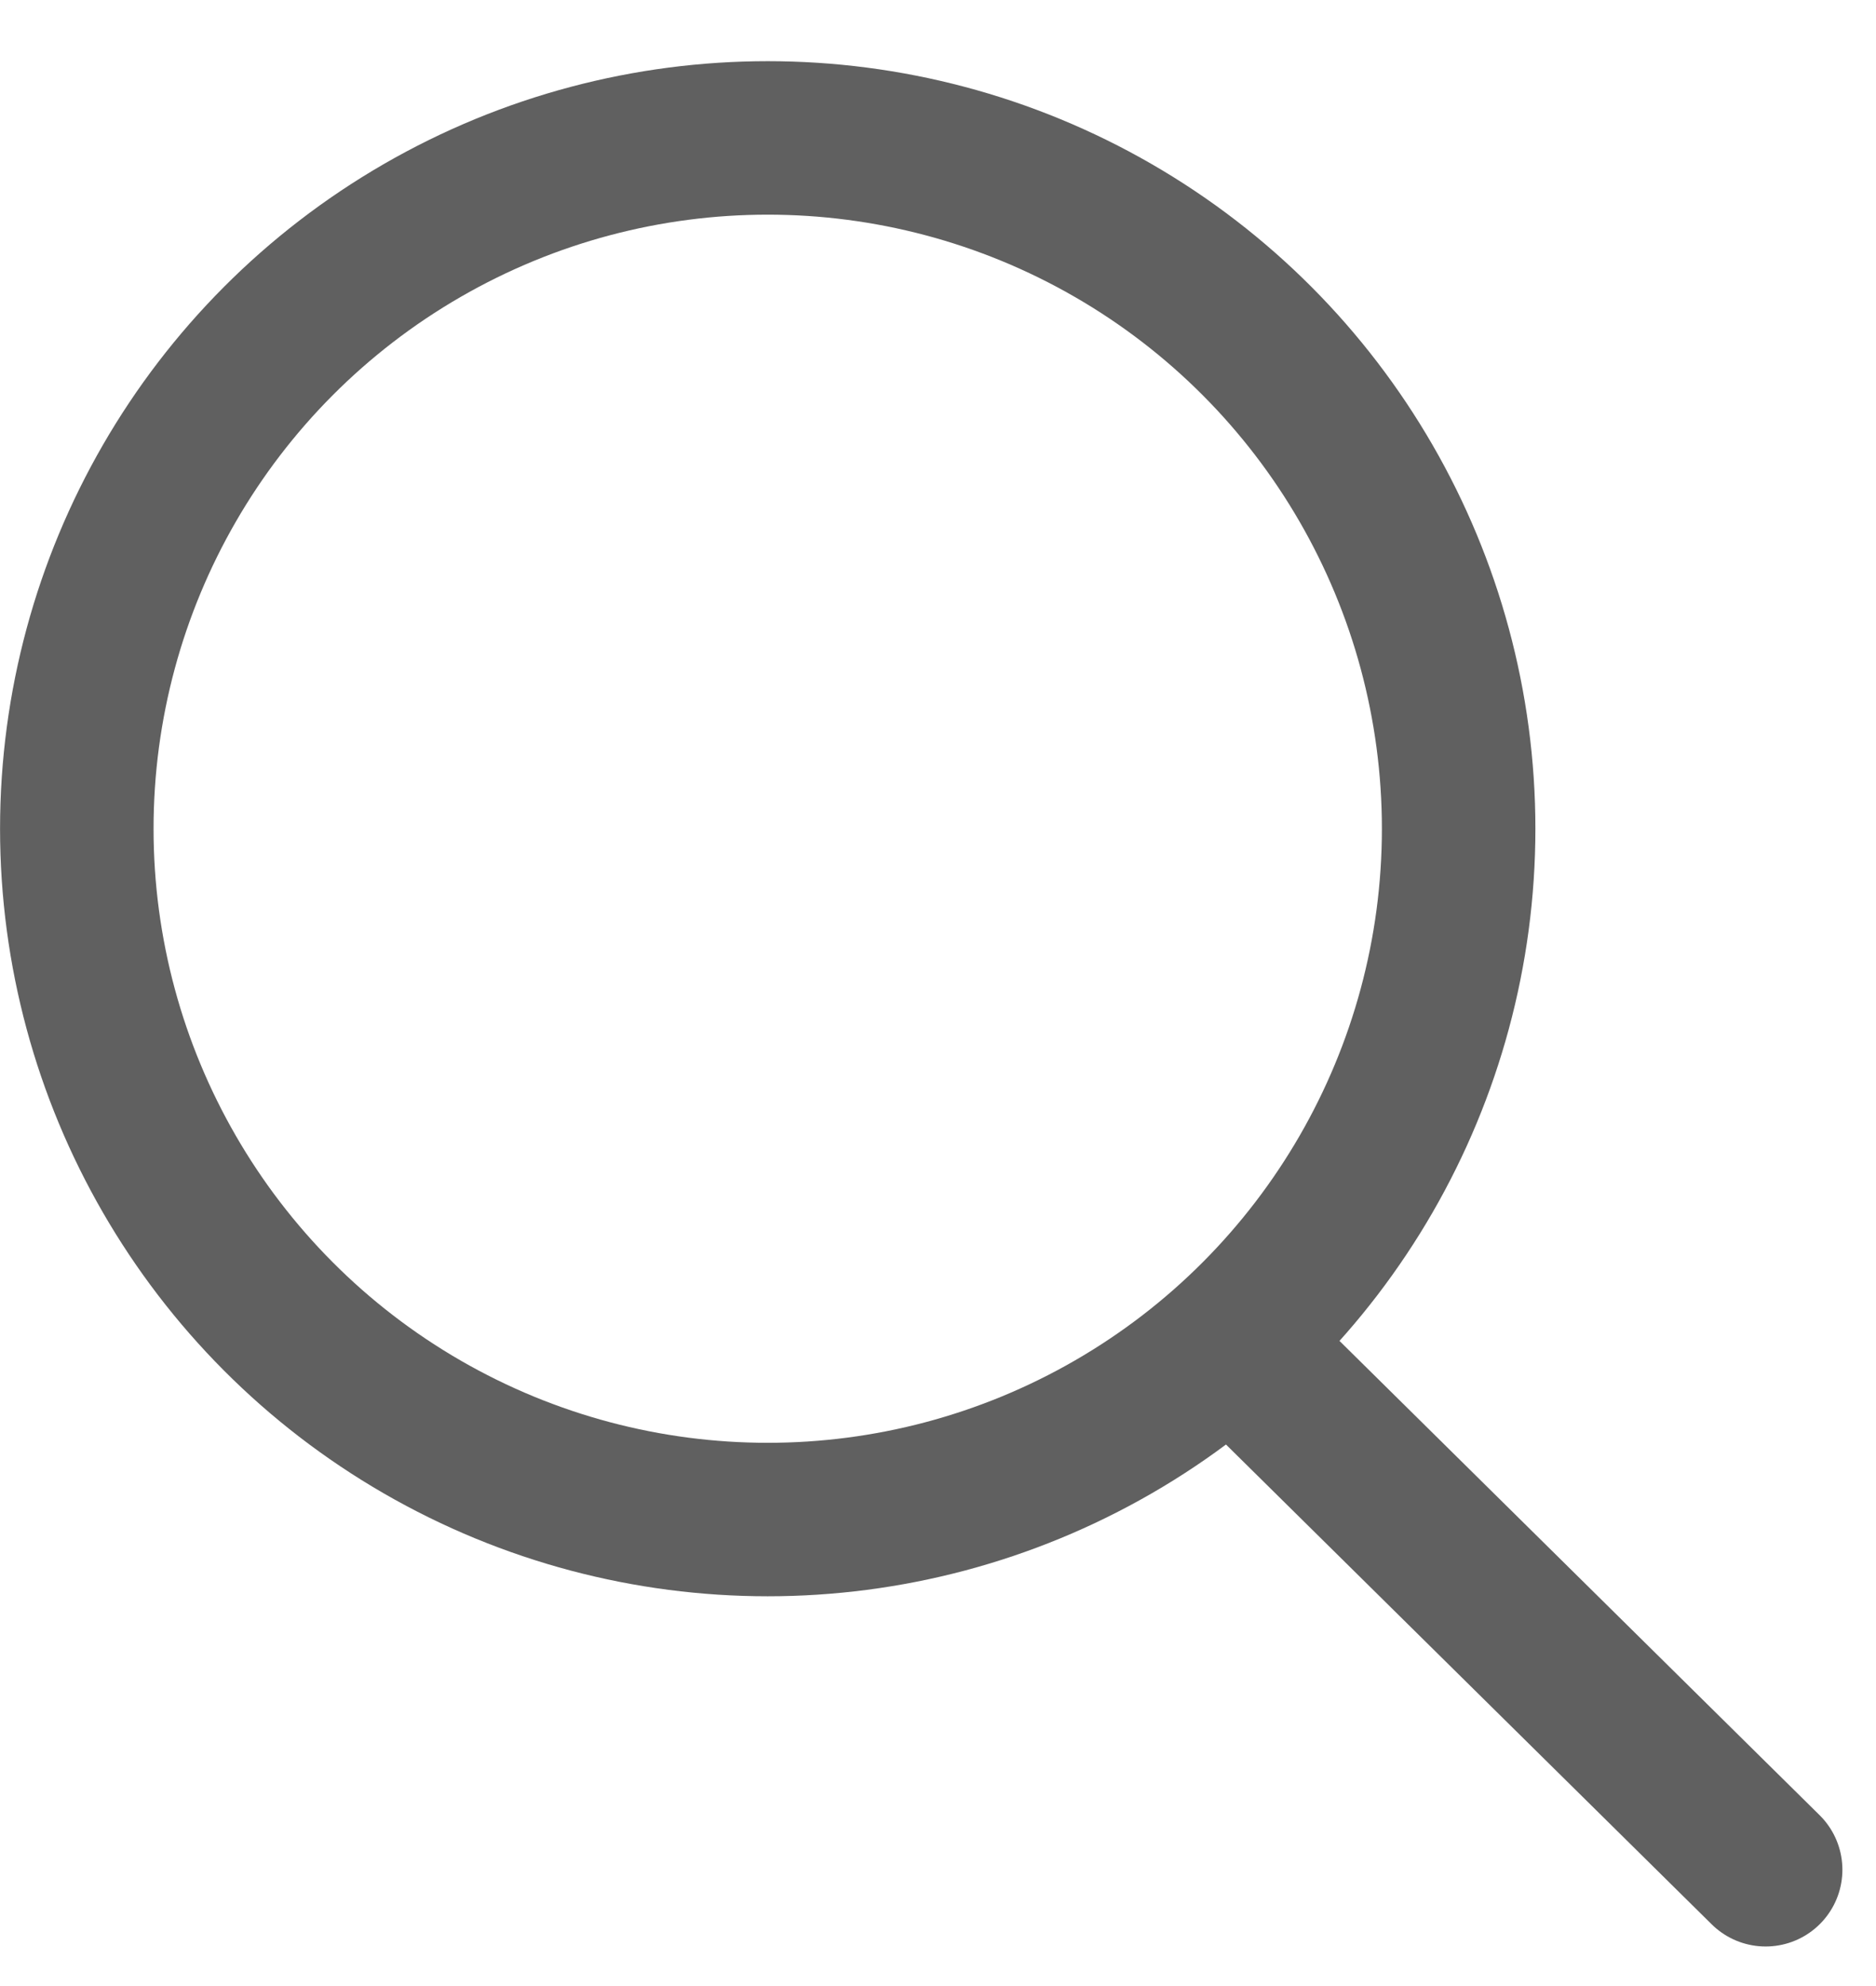
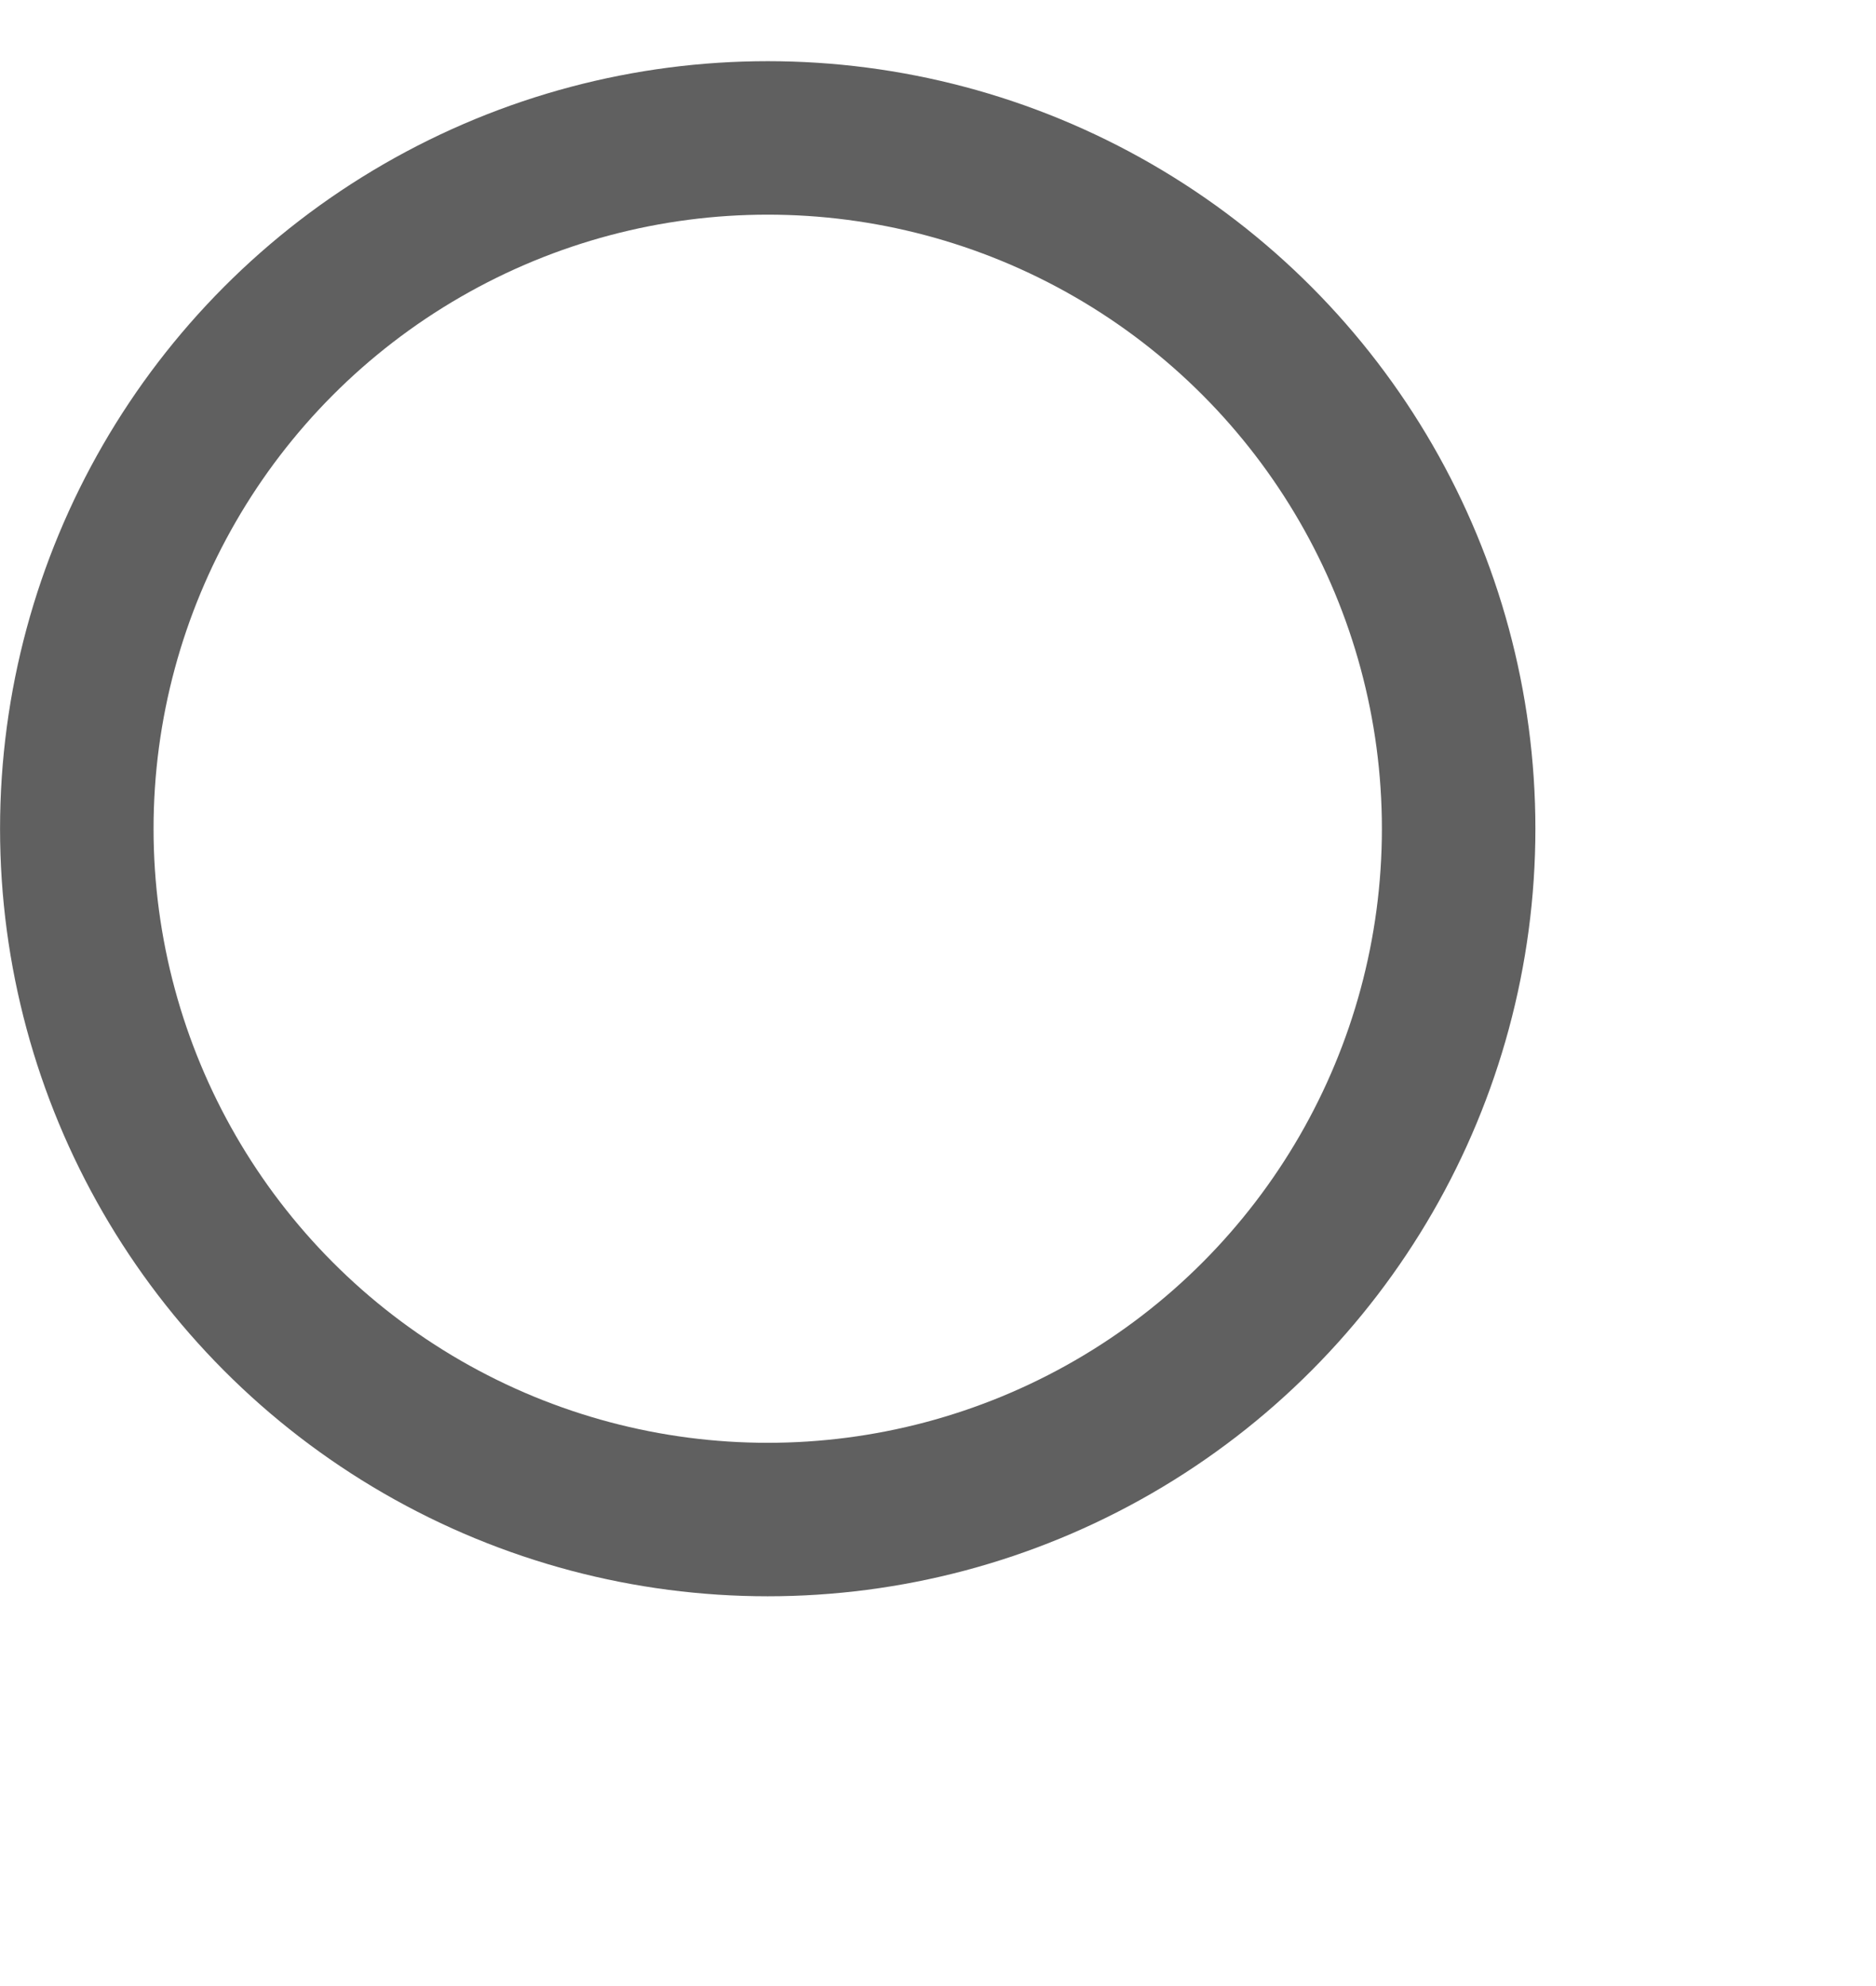
<svg xmlns="http://www.w3.org/2000/svg" width="17" height="18" viewBox="0 0 17 18" fill="none">
  <circle cx="6.957" cy="7.511" r="6.261" stroke="#606060" stroke-width="1.391" />
-   <path d="M11.5 12.5L16 16.946" stroke="#606060" stroke-width="1.391" stroke-linecap="round" />
</svg>